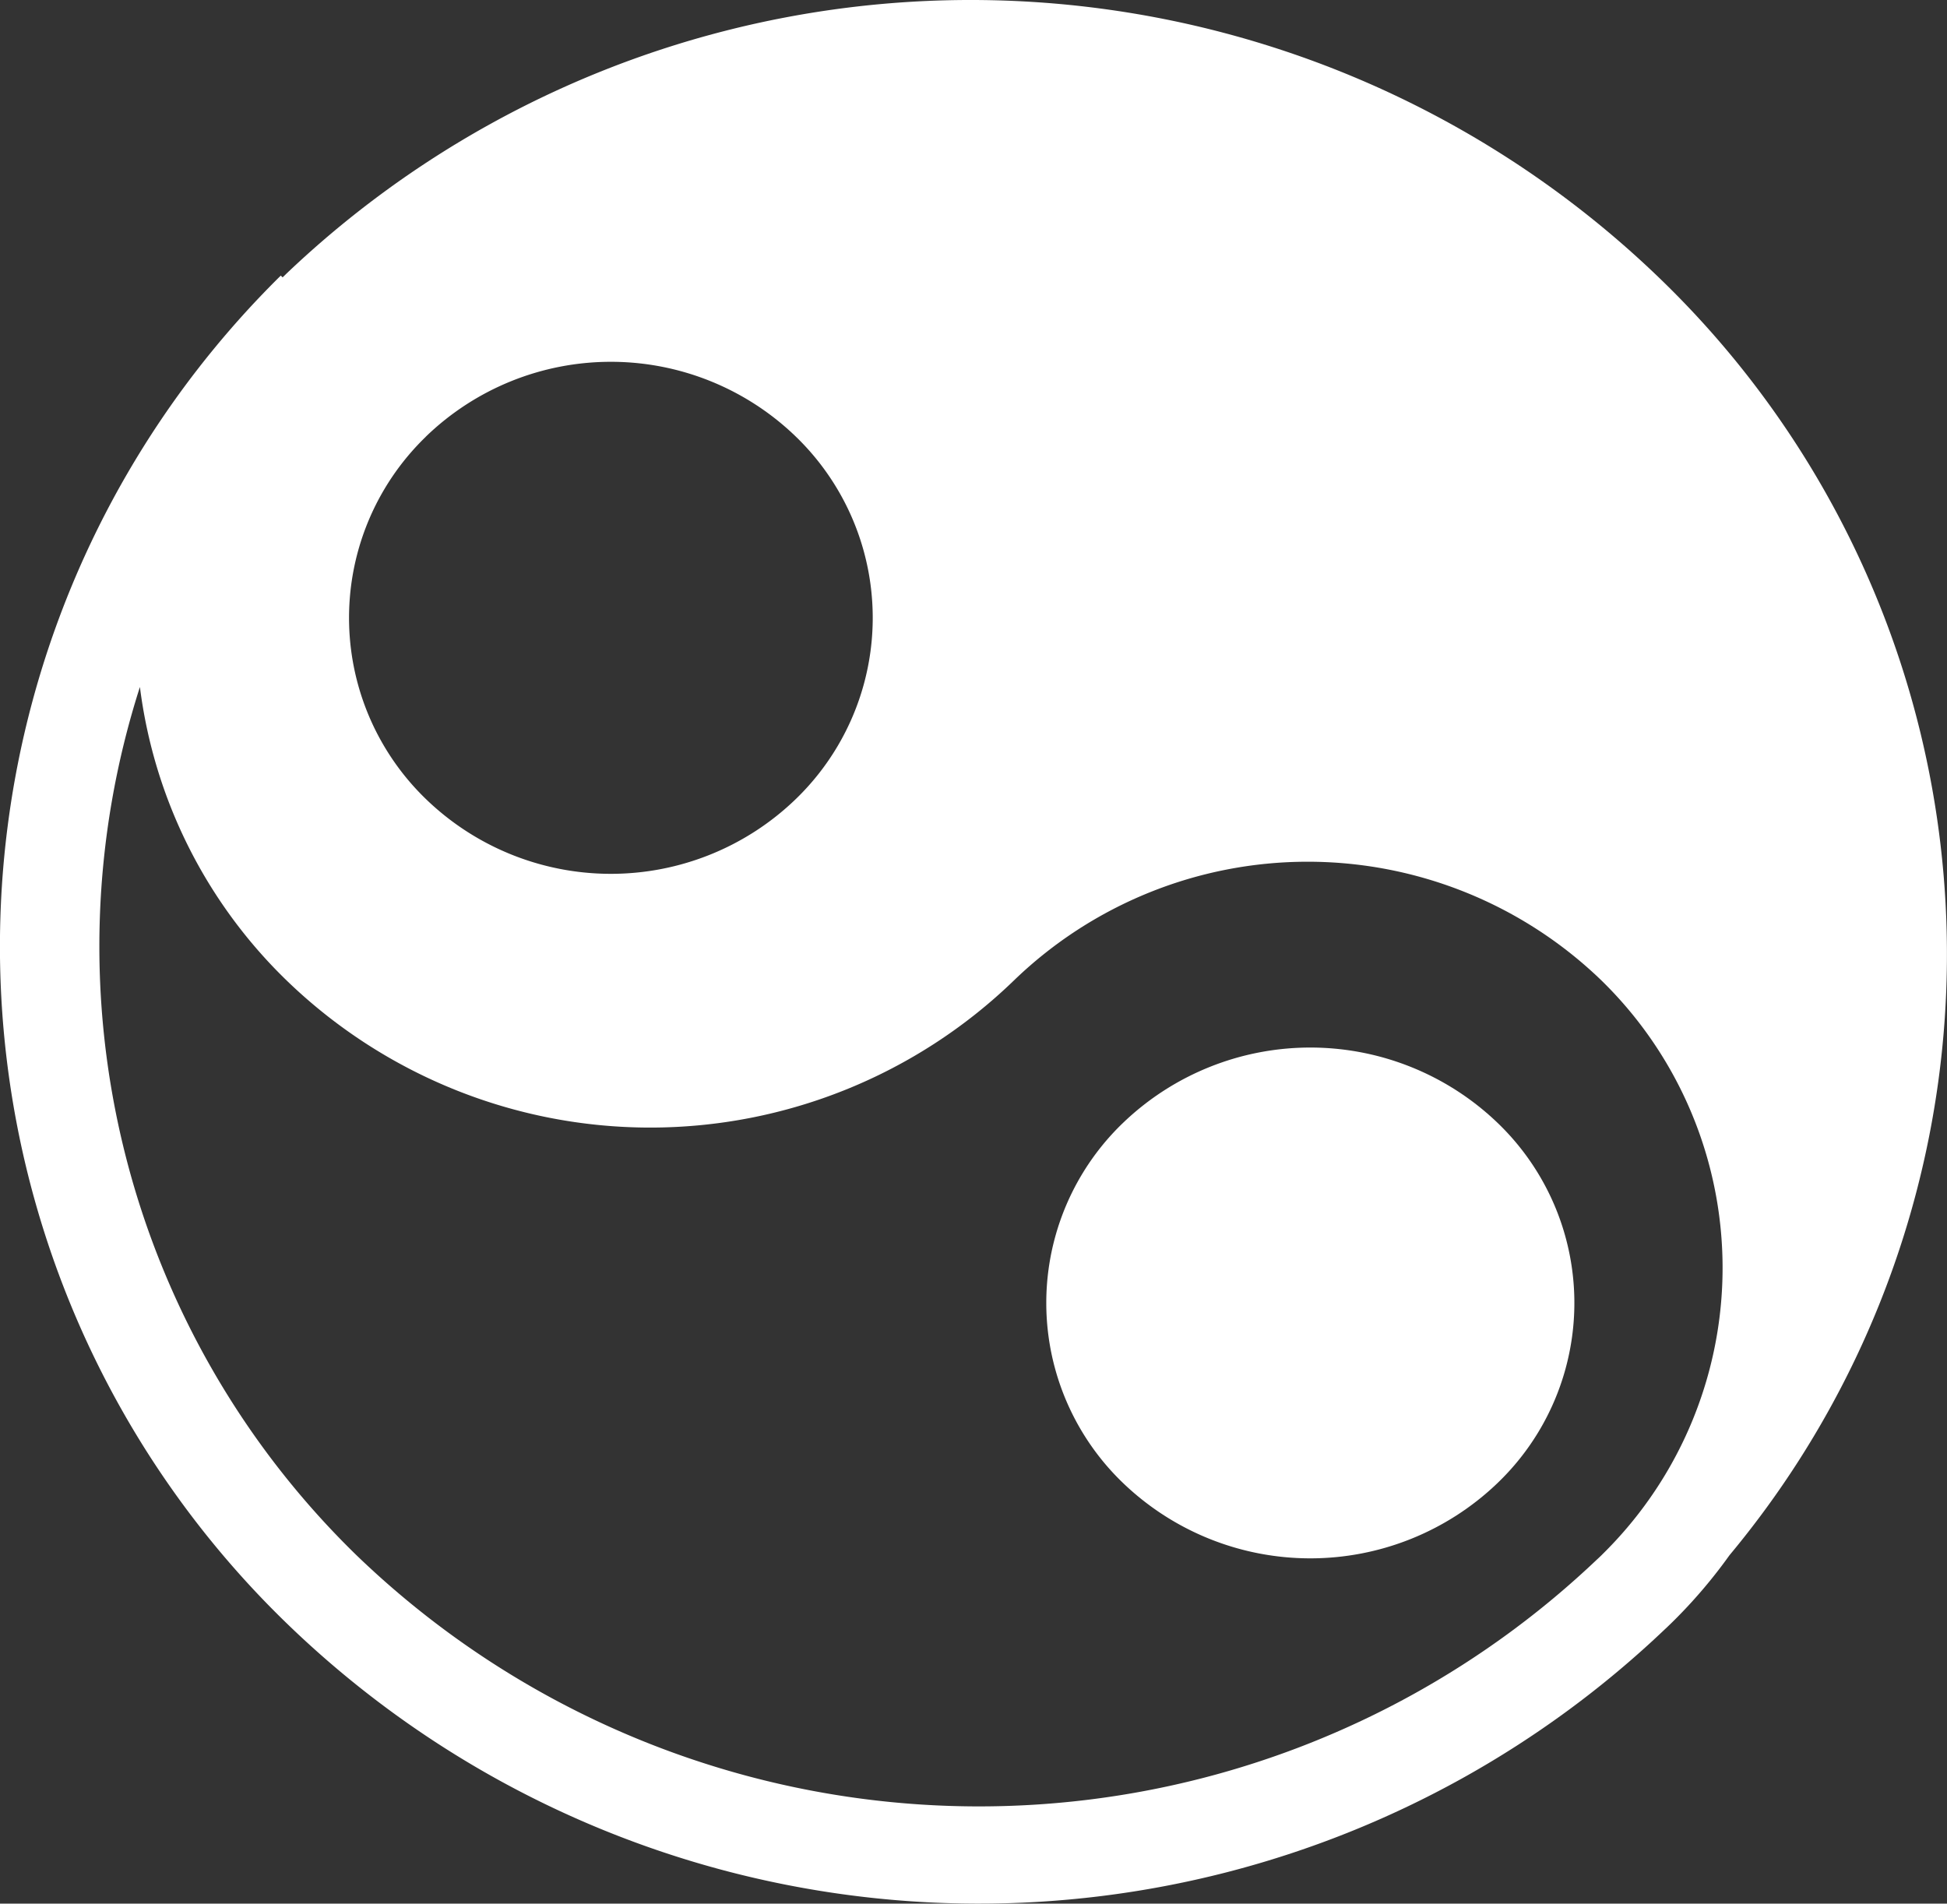
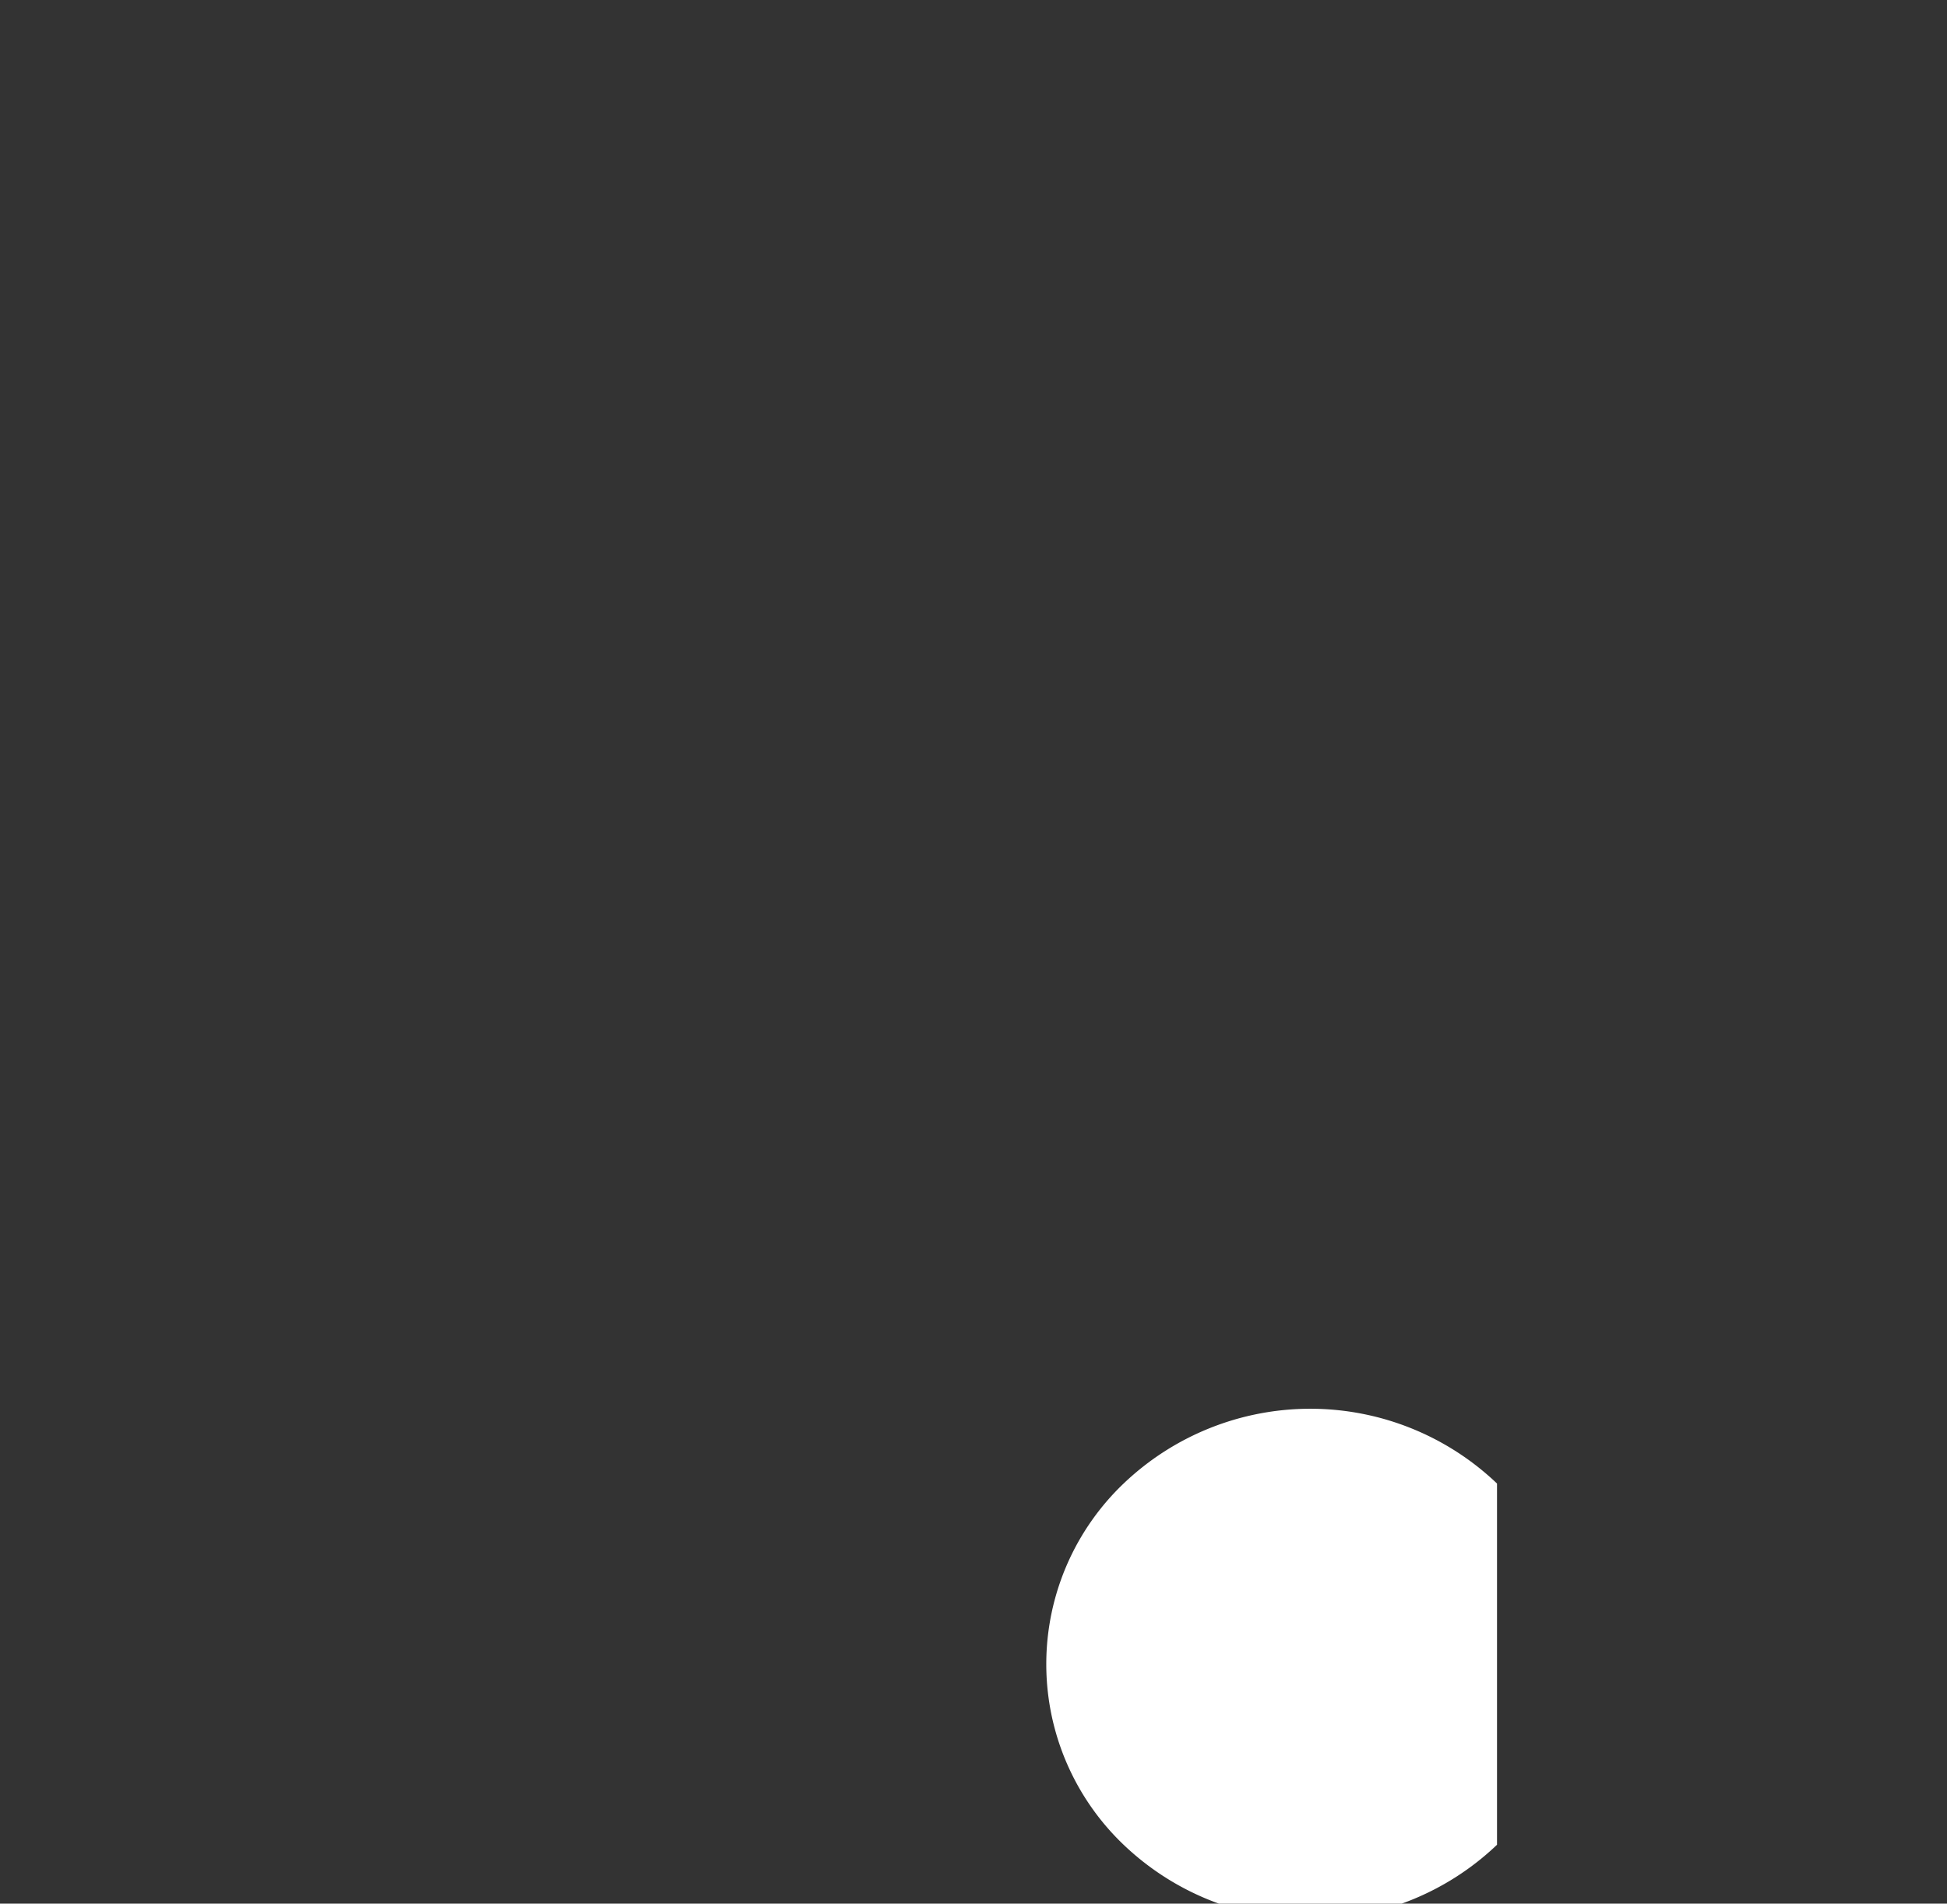
<svg xmlns="http://www.w3.org/2000/svg" id="Group_1102" data-name="Group 1102" width="84.884" height="83" viewBox="0 0 84.884 83">
  <rect x="0" y="0" width="84.884" height="83" fill="#333333" stroke="none" />
-   <path id="Path_3" data-name="Path 3" d="M6.1,29.953a21.579,21.579,0,0,0,6.4,12.8,22.8,22.8,0,0,0,31.7,0,18.431,18.431,0,0,1,25.623,0,17.507,17.507,0,0,1,.2,24.855c-.067.066-.133.134-.2.2s-.136.132-.212.2a39.1,39.1,0,0,1-54.071-.2A37.046,37.046,0,0,1,6.1,29.953M18.56,19.044a11.6,11.6,0,0,1,16.144,0,10.987,10.987,0,0,1,0,15.787,11.6,11.6,0,0,1-16.144,0,10.987,10.987,0,0,1,0-15.784M72.615,71.011c.081-.078.162-.155.243-.234s.159-.157.242-.24a22.2,22.2,0,0,0,2.3-2.726,40.945,40.945,0,0,0-2.984-55.62,43.252,43.252,0,0,0-59.935-.253l-.027.027-.133.129-.08-.077a41.072,41.072,0,0,0,.257,58.76,43.368,43.368,0,0,0,60.115.234" transform="translate(0 0)" fill="#fff" />
-   <path id="Path_4" data-name="Path 4" d="M54.69,54.749A10.88,10.88,0,0,0,54.69,39a11.79,11.79,0,0,0-16.28,0,10.883,10.883,0,0,0,0,15.749,11.788,11.788,0,0,0,16.28,0" transform="translate(10.576 9.935)" fill="#fff" />
+   <path id="Path_4" data-name="Path 4" d="M54.69,54.749a11.79,11.79,0,0,0-16.28,0,10.883,10.883,0,0,0,0,15.749,11.788,11.788,0,0,0,16.28,0" transform="translate(10.576 9.935)" fill="#fff" />
</svg>